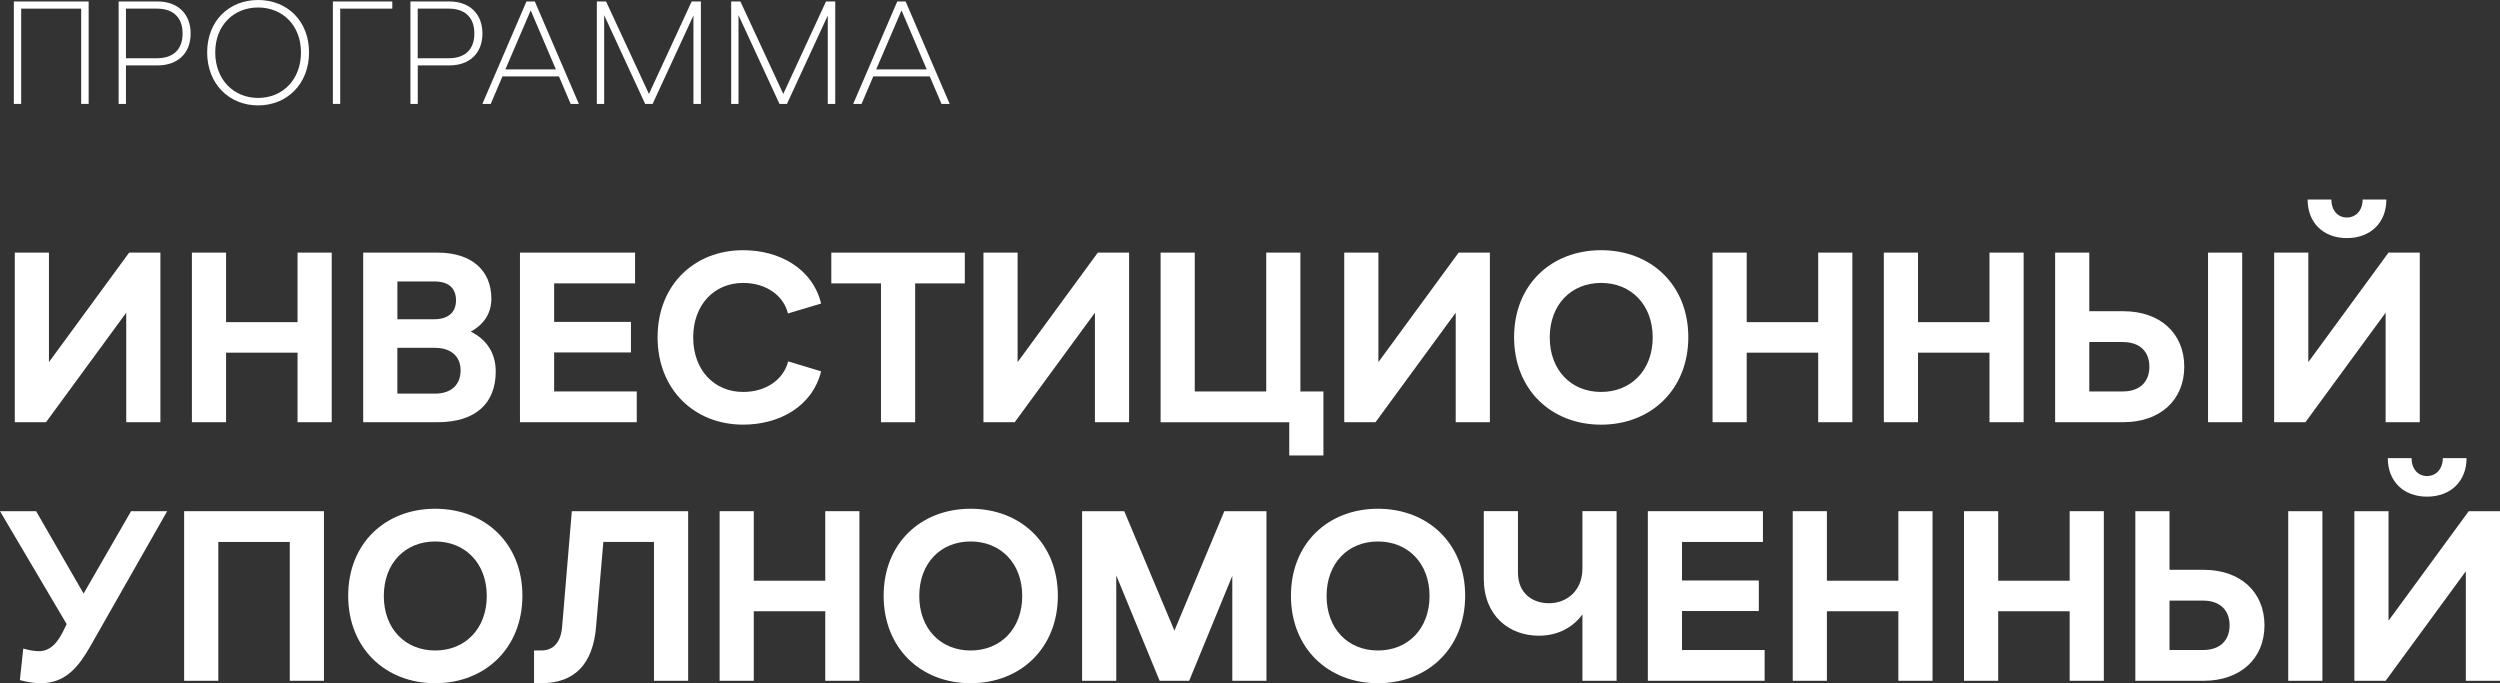
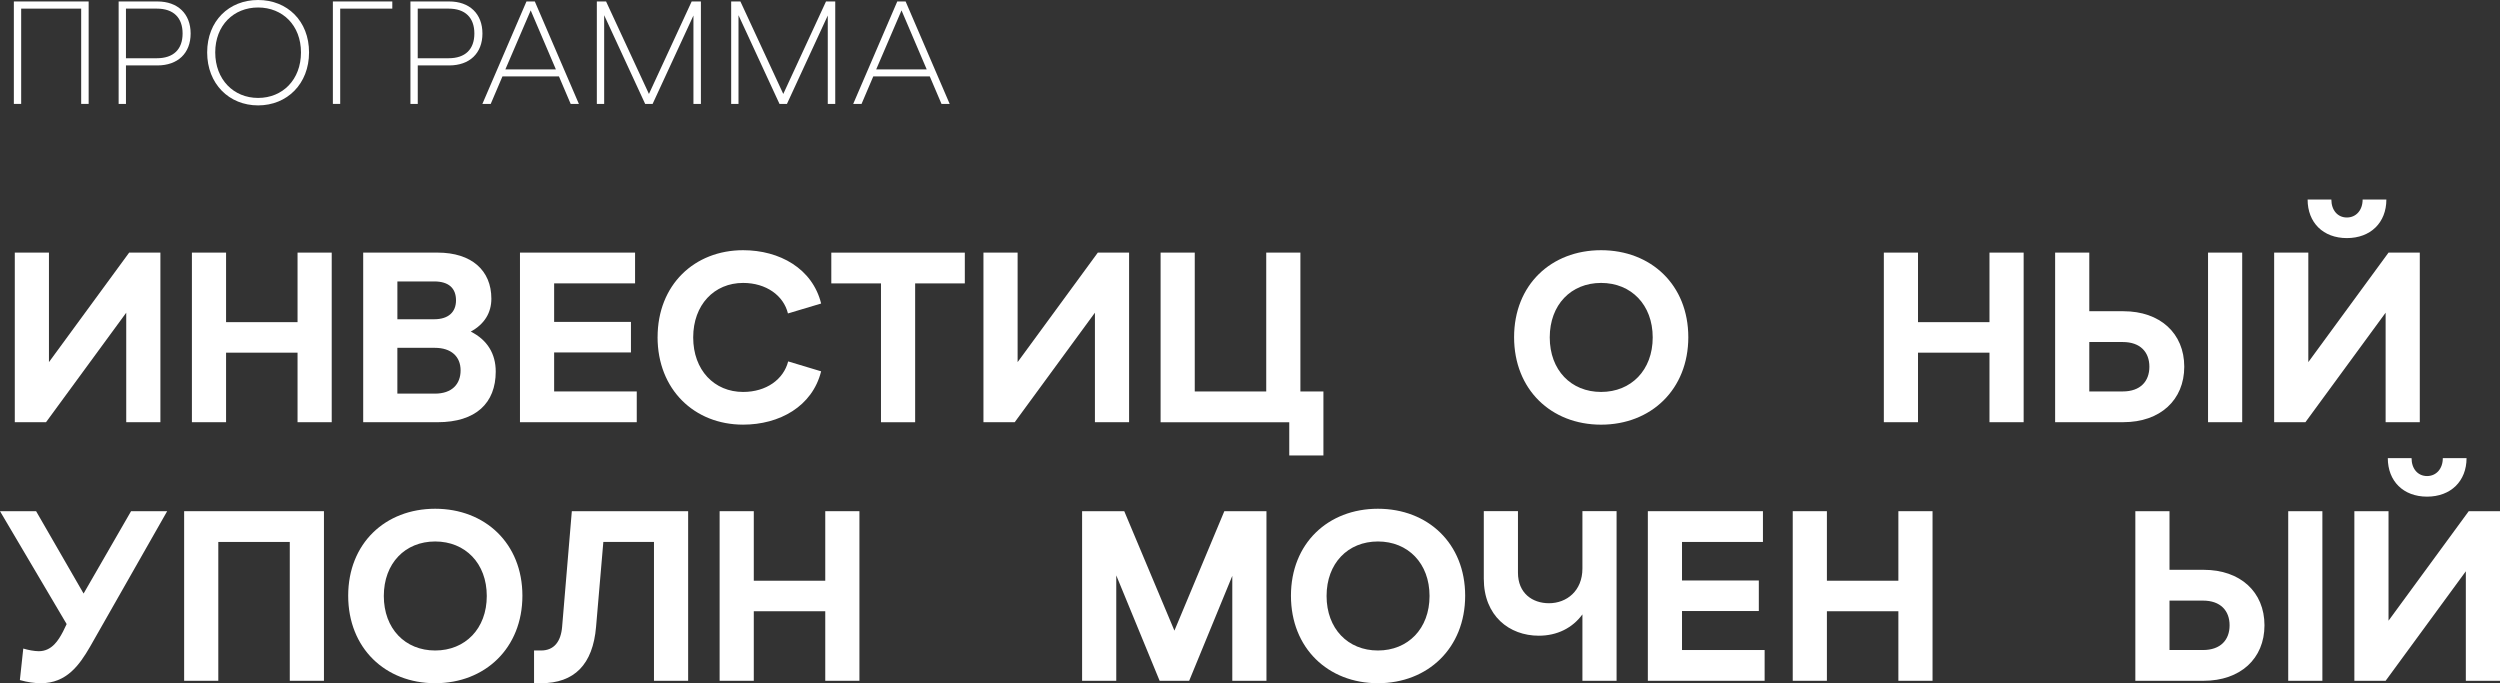
<svg xmlns="http://www.w3.org/2000/svg" id="_Слой_2" data-name="Слой 2" viewBox="0 0 904.47 247.18">
  <rect x="0" y="0" width="904.47" height="247.18" fill="#333333" stroke="none" />
  <defs>
    <style> .cls-1 { fill: #fff; stroke-width: 0px; } </style>
  </defs>
  <g id="_Слой_1-2" data-name="Слой 1">
    <g>
      <path class="cls-1" d="M5.01.53h27.06v37.06h-2.7V3.12H7.66v34.47h-2.65V.53Z" />
      <path class="cls-1" d="M42.92.53h14.03c7.36,0,12.02,4.45,12.02,11.6s-4.66,11.54-12.02,11.54h-11.38v13.93h-2.65V.53ZM56.74,21.07c6.04,0,9.32-3.23,9.32-8.95s-3.28-9-9.32-9h-11.17v17.95h11.17Z" />
      <path class="cls-1" d="M74.95,18.96c0-11.38,7.89-18.96,18.43-18.96s18.43,7.57,18.43,18.96-7.94,19.17-18.43,19.17-18.43-7.78-18.43-19.17ZM108.89,18.96c0-9.8-6.67-16.25-15.51-16.25s-15.51,6.46-15.51,16.25,6.62,16.47,15.51,16.47,15.51-6.62,15.51-16.47Z" />
      <path class="cls-1" d="M120.43.53h21.5v2.59h-18.85v34.47h-2.65V.53Z" />
      <path class="cls-1" d="M148.49.53h14.03c7.36,0,12.02,4.45,12.02,11.6s-4.66,11.54-12.02,11.54h-11.38v13.93h-2.65V.53ZM162.3,21.07c6.04,0,9.32-3.23,9.32-8.95s-3.28-9-9.32-9h-11.17v17.95h11.17Z" />
      <path class="cls-1" d="M209.42,37.59h-2.96l-4.24-9.95h-20.44l-4.24,9.95h-3.02L190.47.53h3.02l15.94,37.06ZM201.11,25.1l-9.11-21.34-9.16,21.34h18.27Z" />
      <path class="cls-1" d="M253.58.53v37.06h-2.7V5.61l-14.77,31.98h-2.7l-14.83-32.09v32.09h-2.65V.53h3.34l15.51,33.46L250.24.53h3.34Z" />
      <path class="cls-1" d="M302.18.53v37.06h-2.7V5.61l-14.77,31.98h-2.7l-14.83-32.09v32.09h-2.65V.53h3.34l15.51,33.46L298.84.53h3.33Z" />
      <path class="cls-1" d="M343.58,37.59h-2.96l-4.24-9.95h-20.44l-4.24,9.95h-3.02L324.62.53h3.02l15.94,37.06ZM335.27,25.1l-9.11-21.34-9.16,21.34h18.27Z" />
    </g>
    <g>
      <path class="cls-1" d="M58.03,91.39v61.36h-12.36v-39.62l-29.02,39.62H5.35v-61.36h12.36v39.62l29.02-39.62h11.31Z" />
      <path class="cls-1" d="M69.43,91.39h12.36v25.16h25.86v-25.16h12.36v61.36h-12.36v-25.16h-25.86v25.16h-12.36v-61.36Z" />
      <path class="cls-1" d="M131.4,91.39h26.91c12.36,0,19.46,6.49,19.46,16.66,0,5.08-2.46,9.2-7.45,11.92,5.96,2.98,9.03,7.98,9.03,14.46,0,11.4-7.19,18.32-21.04,18.32h-26.91v-61.36ZM157.09,115.5c5.08,0,7.89-2.54,7.89-6.84s-2.54-6.84-7.89-6.84h-13.32v13.68h13.32ZM157.35,142.41c6.14,0,9.29-3.42,9.29-8.42s-3.42-8.15-9.29-8.15h-13.59v16.57h13.59Z" />
      <path class="cls-1" d="M188.12,91.39h41.64v11.13h-29.28v13.94h27.79v11.05h-27.79v14.11h29.89v11.13h-42.25v-61.36Z" />
      <path class="cls-1" d="M237.91,121.99c0-18.93,13.32-31.47,30.94-31.47,13.15,0,25.07,6.58,28.23,19.29l-12.01,3.59c-1.58-6.49-7.89-11.04-16.22-11.04-10.43,0-18.06,7.89-18.06,19.72s7.63,19.72,18.06,19.72c8.42,0,14.64-4.56,16.3-11.05l11.92,3.59c-3.16,12.71-15.08,19.29-28.23,19.29-17.62,0-30.94-12.71-30.94-31.65Z" />
      <path class="cls-1" d="M318.73,102.53h-17.97v-11.13h48.3v11.13h-17.97v50.23h-12.36v-50.23Z" />
      <path class="cls-1" d="M408.49,91.39v61.36h-12.36v-39.62l-29.02,39.62h-11.31v-61.36h12.36v39.62l29.02-39.62h11.31Z" />
      <path class="cls-1" d="M466.44,152.76h-46.55v-61.36h12.36v50.23h25.86v-50.23h12.36v50.23h8.33v23.14h-12.36v-12.01Z" />
-       <path class="cls-1" d="M539.02,91.39v61.36h-12.36v-39.62l-29.02,39.62h-11.31v-61.36h12.36v39.62l29.02-39.62h11.31Z" />
      <path class="cls-1" d="M547.78,121.99c0-18.93,13.41-31.47,31.47-31.47s31.56,12.54,31.56,31.47-13.5,31.65-31.56,31.65-31.47-12.71-31.47-31.65ZM597.93,122.08c0-11.83-7.8-19.72-18.67-19.72s-18.58,7.89-18.58,19.72,7.71,19.72,18.58,19.72,18.67-7.89,18.67-19.72Z" />
-       <path class="cls-1" d="M619.58,91.39h12.36v25.16h25.86v-25.16h12.36v61.36h-12.36v-25.16h-25.86v25.16h-12.36v-61.36Z" />
      <path class="cls-1" d="M681.55,91.39h12.36v25.16h25.86v-25.16h12.36v61.36h-12.36v-25.16h-25.86v25.16h-12.36v-61.36Z" />
      <path class="cls-1" d="M755.88,91.39v21.21h12.36c13.24,0,22,7.98,22,20.07s-8.77,20.07-22,20.07h-24.72v-61.36h12.36ZM755.88,141.62h12.1c6.4,0,9.64-3.68,9.64-8.94s-3.24-8.94-9.64-8.94h-12.1v17.88ZM798.84,91.39h12.36v61.36h-12.36v-61.36Z" />
      <path class="cls-1" d="M875.45,91.39v61.36h-12.36v-39.62l-29.02,39.62h-11.31v-61.36h12.36v39.62l29.02-39.62h11.31ZM834.87,72.2h8.59c0,3.86,2.28,6.49,5.61,6.49s5.7-2.63,5.7-6.49h8.59c0,8.33-5.7,13.94-14.29,13.94s-14.2-5.61-14.2-13.94Z" />
      <path class="cls-1" d="M7.19,246.04l1.23-11.4c1.75.53,4.03.96,5.61.96,4.82,0,7.19-4.12,8.77-7.1l1.31-2.72L0,184.94h13.06l17.18,29.8,17.18-29.8h13.06l-27.88,49c-3.86,6.66-8.5,13.24-17.8,13.24-2.28,0-4.82-.35-7.63-1.14Z" />
      <path class="cls-1" d="M66.62,184.94h50.58v61.36h-12.36v-50.23h-25.86v50.23h-12.36v-61.36Z" />
      <path class="cls-1" d="M125.97,215.53c0-18.93,13.41-31.47,31.47-31.47s31.56,12.54,31.56,31.47-13.5,31.65-31.56,31.65-31.47-12.71-31.47-31.65ZM176.11,215.62c0-11.83-7.8-19.72-18.67-19.72s-18.58,7.89-18.58,19.72,7.71,19.72,18.58,19.72,18.67-7.89,18.67-19.72Z" />
      <path class="cls-1" d="M193.2,235.34h2.54c4.73,0,7.19-3.24,7.63-8.59l3.51-41.81h42.08v61.36h-12.36v-50.23h-18.32l-2.63,30.68c-1.14,13.68-7.89,20.43-19.9,20.43h-2.54v-11.83Z" />
      <path class="cls-1" d="M260.35,184.94h12.36v25.16h25.86v-25.16h12.36v61.36h-12.36v-25.16h-25.86v25.16h-12.36v-61.36Z" />
-       <path class="cls-1" d="M319.69,215.53c0-18.93,13.41-31.47,31.47-31.47s31.56,12.54,31.56,31.47-13.5,31.65-31.56,31.65-31.47-12.71-31.47-31.65ZM369.83,215.62c0-11.83-7.8-19.72-18.67-19.72s-18.58,7.89-18.58,19.72,7.71,19.72,18.58,19.72,18.67-7.89,18.67-19.72Z" />
      <path class="cls-1" d="M458.19,184.94v61.36h-12.36v-37.96l-15.6,37.96h-10.69l-15.69-38.13v38.13h-12.36v-61.36h15.25l18.15,43.22,18.06-43.22h15.25Z" />
      <path class="cls-1" d="M467.05,215.53c0-18.93,13.41-31.47,31.47-31.47s31.56,12.54,31.56,31.47-13.5,31.65-31.56,31.65-31.47-12.71-31.47-31.65ZM517.19,215.62c0-11.83-7.8-19.72-18.67-19.72s-18.58,7.89-18.58,19.72,7.71,19.72,18.58,19.72,18.67-7.89,18.67-19.72Z" />
      <path class="cls-1" d="M584.86,184.94v61.36h-12.36v-24.02c-3.59,4.91-9.12,7.71-15.78,7.71-10.69,0-19.9-7.19-19.9-20.6v-24.46h12.36v22.27c0,7.36,5.17,11.04,11.22,11.04,6.4,0,12.1-4.47,12.1-12.54v-20.78h12.36Z" />
      <path class="cls-1" d="M596.17,184.94h41.64v11.13h-29.28v13.94h27.79v11.05h-27.79v14.11h29.89v11.13h-42.25v-61.36Z" />
      <path class="cls-1" d="M648.59,184.94h12.36v25.16h25.86v-25.16h12.36v61.36h-12.36v-25.16h-25.86v25.16h-12.36v-61.36Z" />
-       <path class="cls-1" d="M710.56,184.94h12.36v25.16h25.86v-25.16h12.36v61.36h-12.36v-25.16h-25.86v25.16h-12.36v-61.36Z" />
      <path class="cls-1" d="M784.9,184.94v21.21h12.36c13.24,0,22,7.98,22,20.08s-8.77,20.07-22,20.07h-24.72v-61.36h12.36ZM784.9,235.17h12.1c6.4,0,9.64-3.68,9.64-8.94s-3.24-8.94-9.64-8.94h-12.1v17.88ZM827.85,184.94h12.36v61.36h-12.36v-61.36Z" />
      <path class="cls-1" d="M904.47,184.94v61.36h-12.36v-39.62l-29.02,39.62h-11.31v-61.36h12.36v39.62l29.02-39.62h11.31ZM863.88,165.74h8.59c0,3.86,2.28,6.49,5.61,6.49s5.7-2.63,5.7-6.49h8.59c0,8.33-5.7,13.94-14.29,13.94s-14.2-5.61-14.2-13.94Z" />
    </g>
  </g>
</svg>